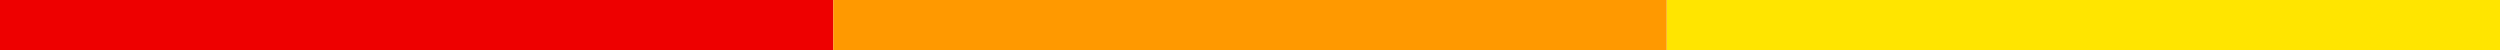
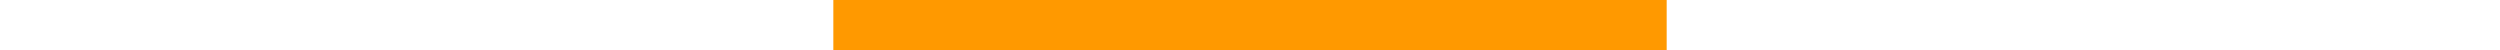
<svg xmlns="http://www.w3.org/2000/svg" version="1.1" id="svg2" height="10" width="500">
  <defs id="defs4" />
  <g transform="translate(0,-342.362)" id="layer1">
-     <rect y="342.362" x="0" height="10" width="166.667" id="rect2985" style="fill:#ee0000;fill-opacity:1;stroke:none" />
-     <rect y="342.362" x="333.333" height="10" width="166.667" id="rect2985-9" style="fill:#ffe500;fill-opacity:1;stroke:none" />
    <rect y="342.362" x="166.667" height="10" width="166.667" id="rect2985-48" style="fill:#ff9900;fill-opacity:1;stroke:none" />
  </g>
</svg>